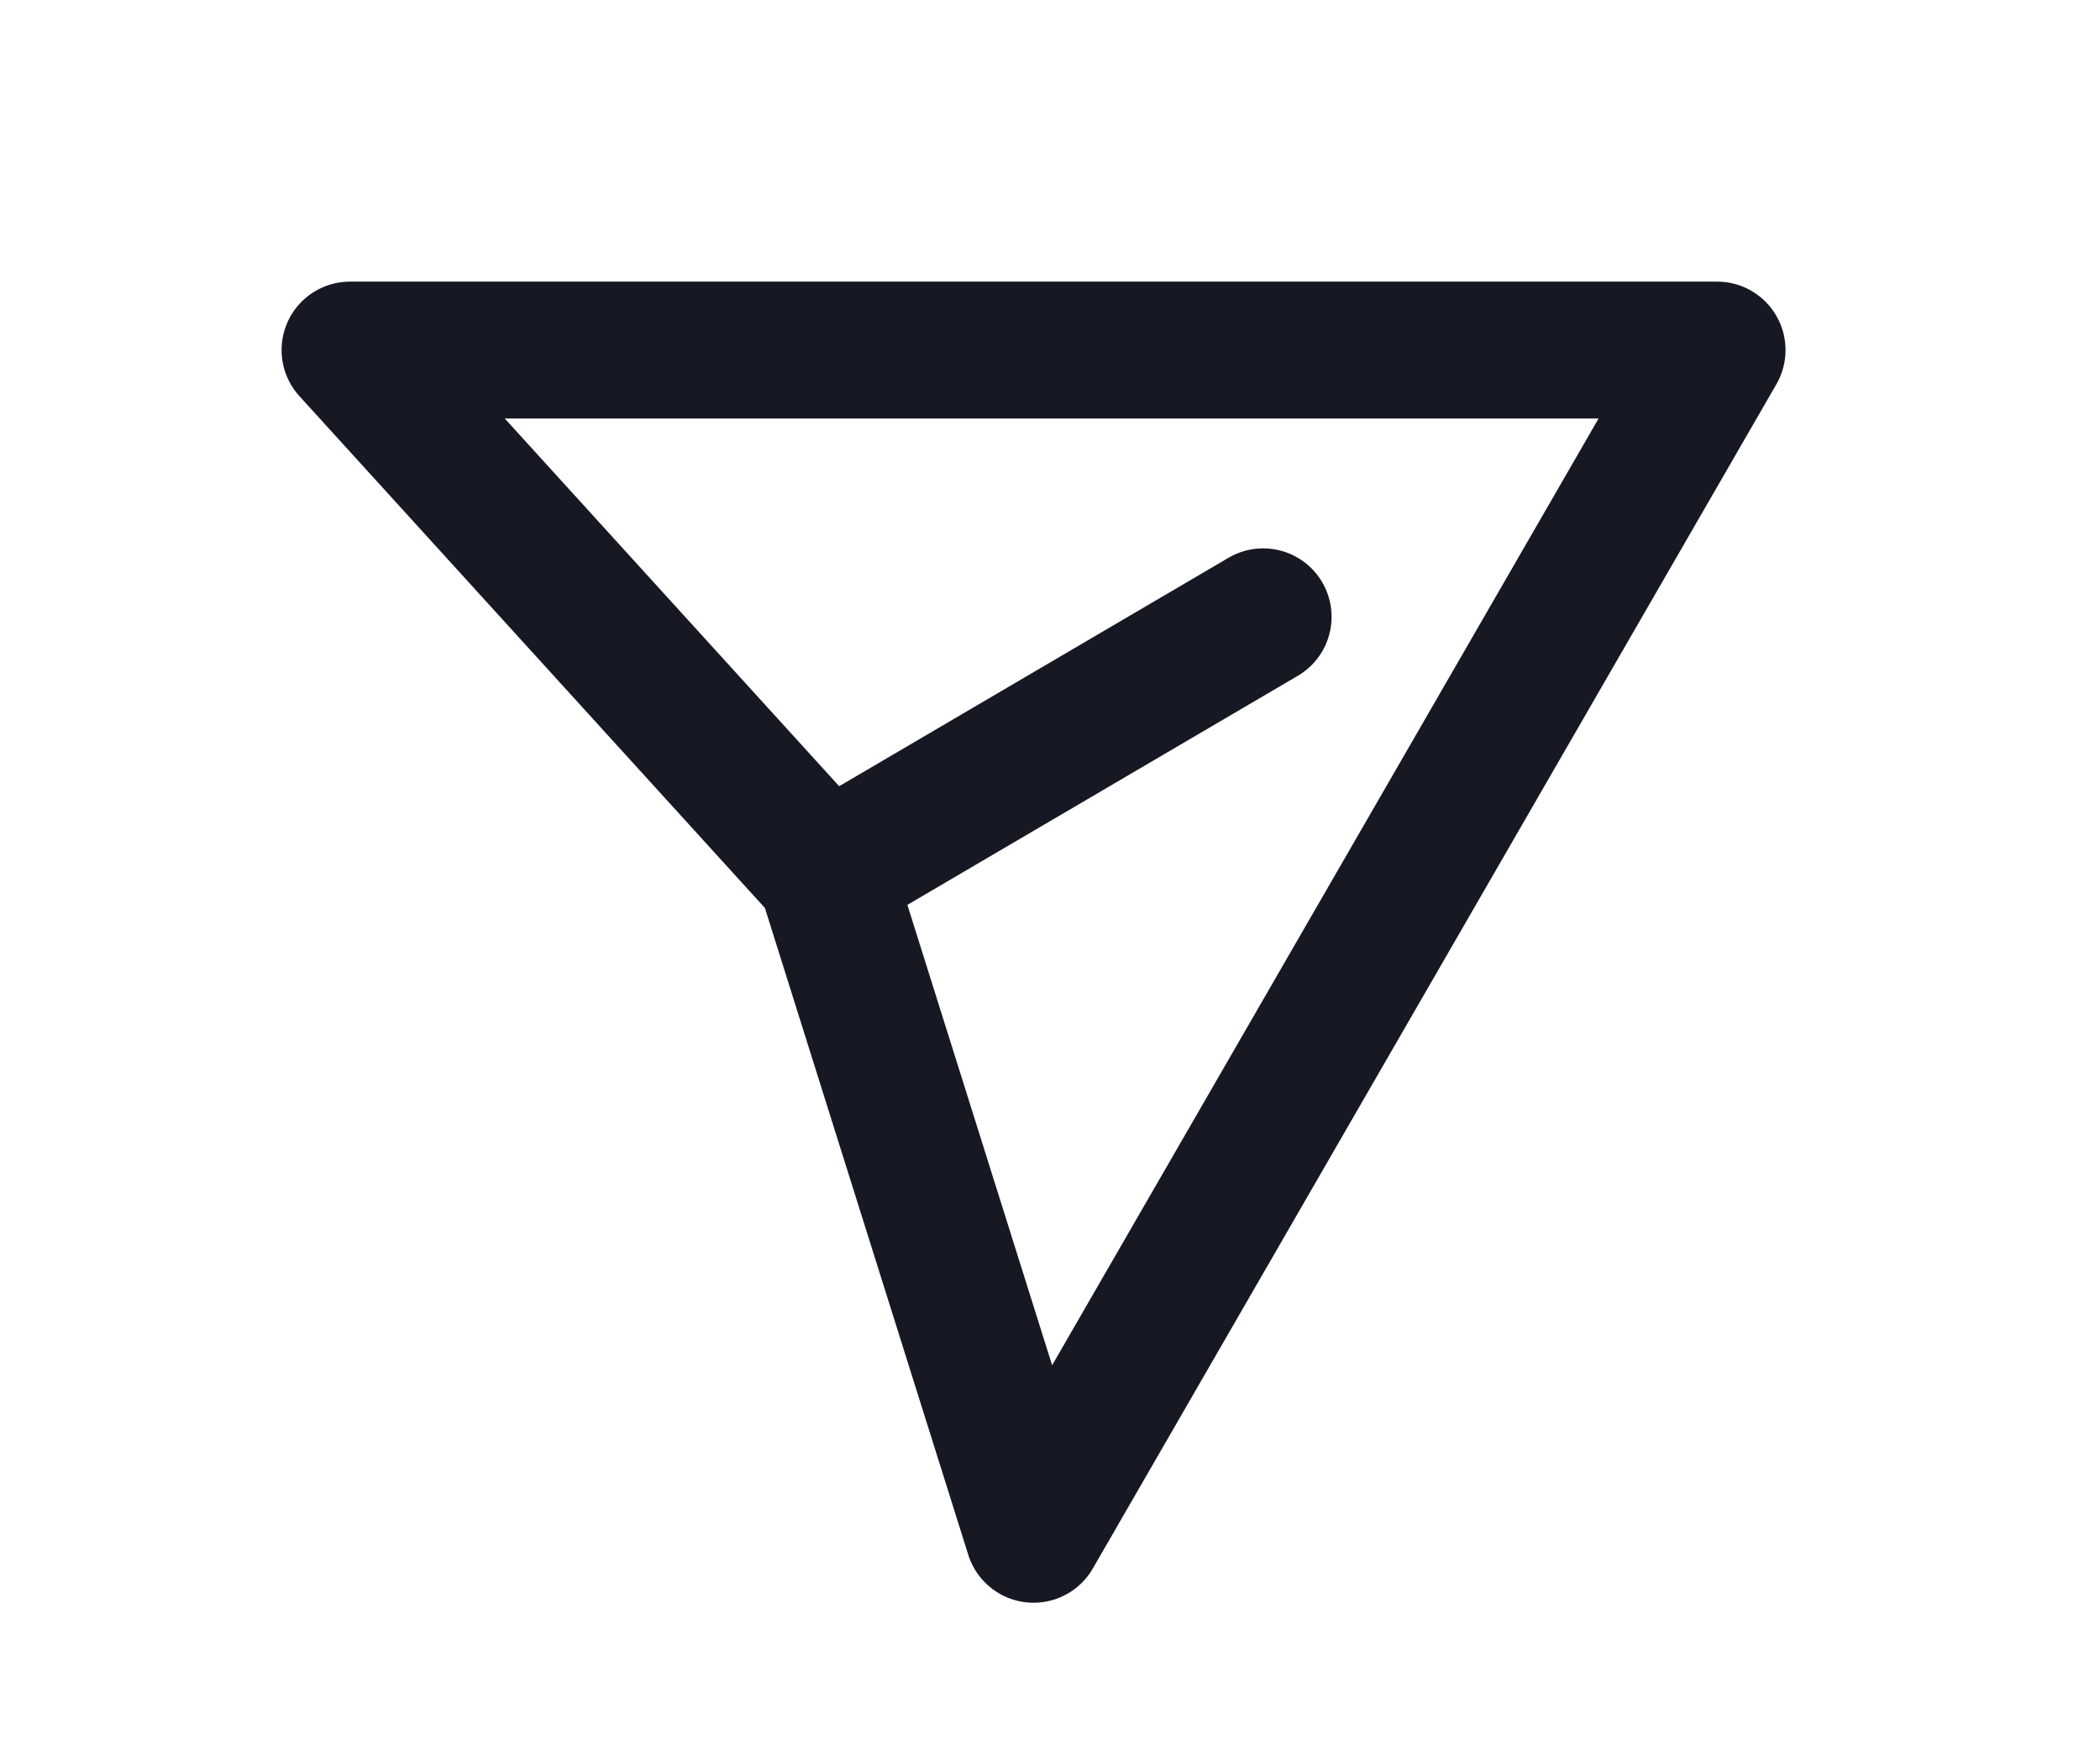
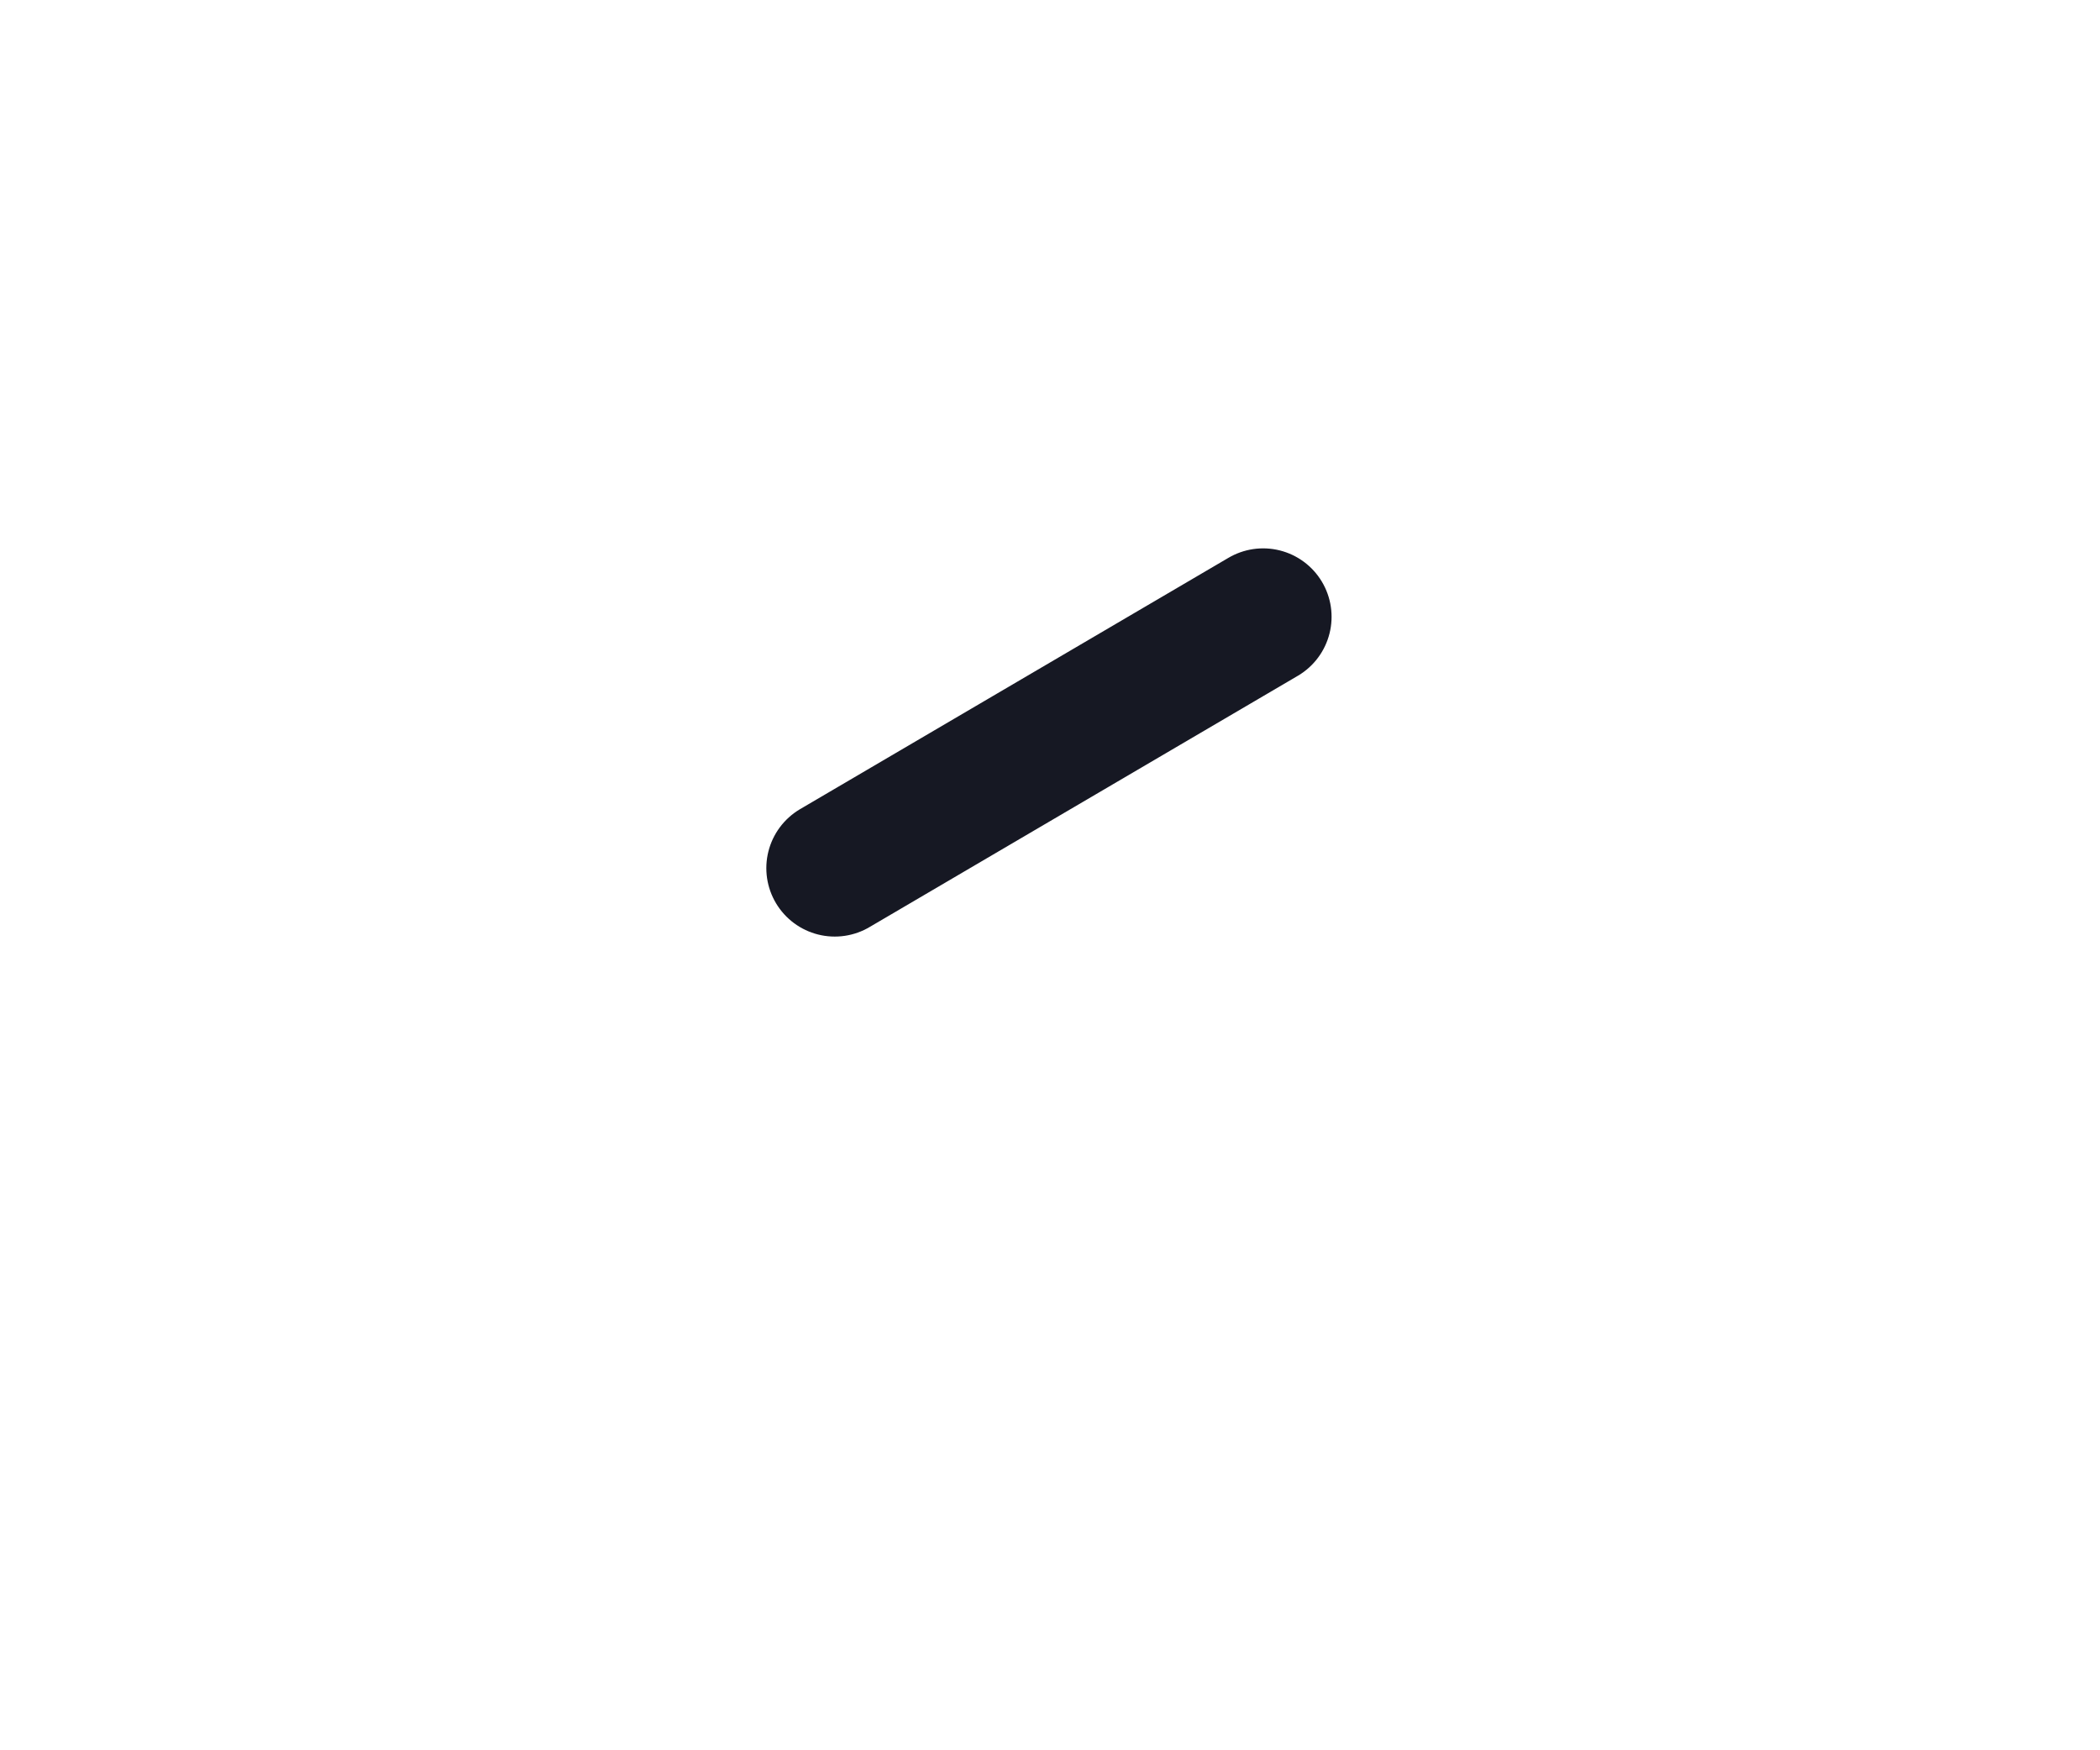
<svg xmlns="http://www.w3.org/2000/svg" fill="none" height="100%" overflow="visible" preserveAspectRatio="none" style="display: block;" viewBox="0 0 6 5" width="100%">
  <g id="Group">
-     <path d="M4.906 1L2.953 4.383L2.359 2.494L1 1H4.906Z" id="Vector" stroke="#161823" stroke-linecap="round" stroke-linejoin="round" stroke-miterlimit="10" stroke-width="0.391" />
    <path d="M2.385 2.48L3.609 1.762" id="Vector_2" stroke="#161823" stroke-linecap="round" stroke-linejoin="round" stroke-miterlimit="10" stroke-width="0.391" />
  </g>
</svg>